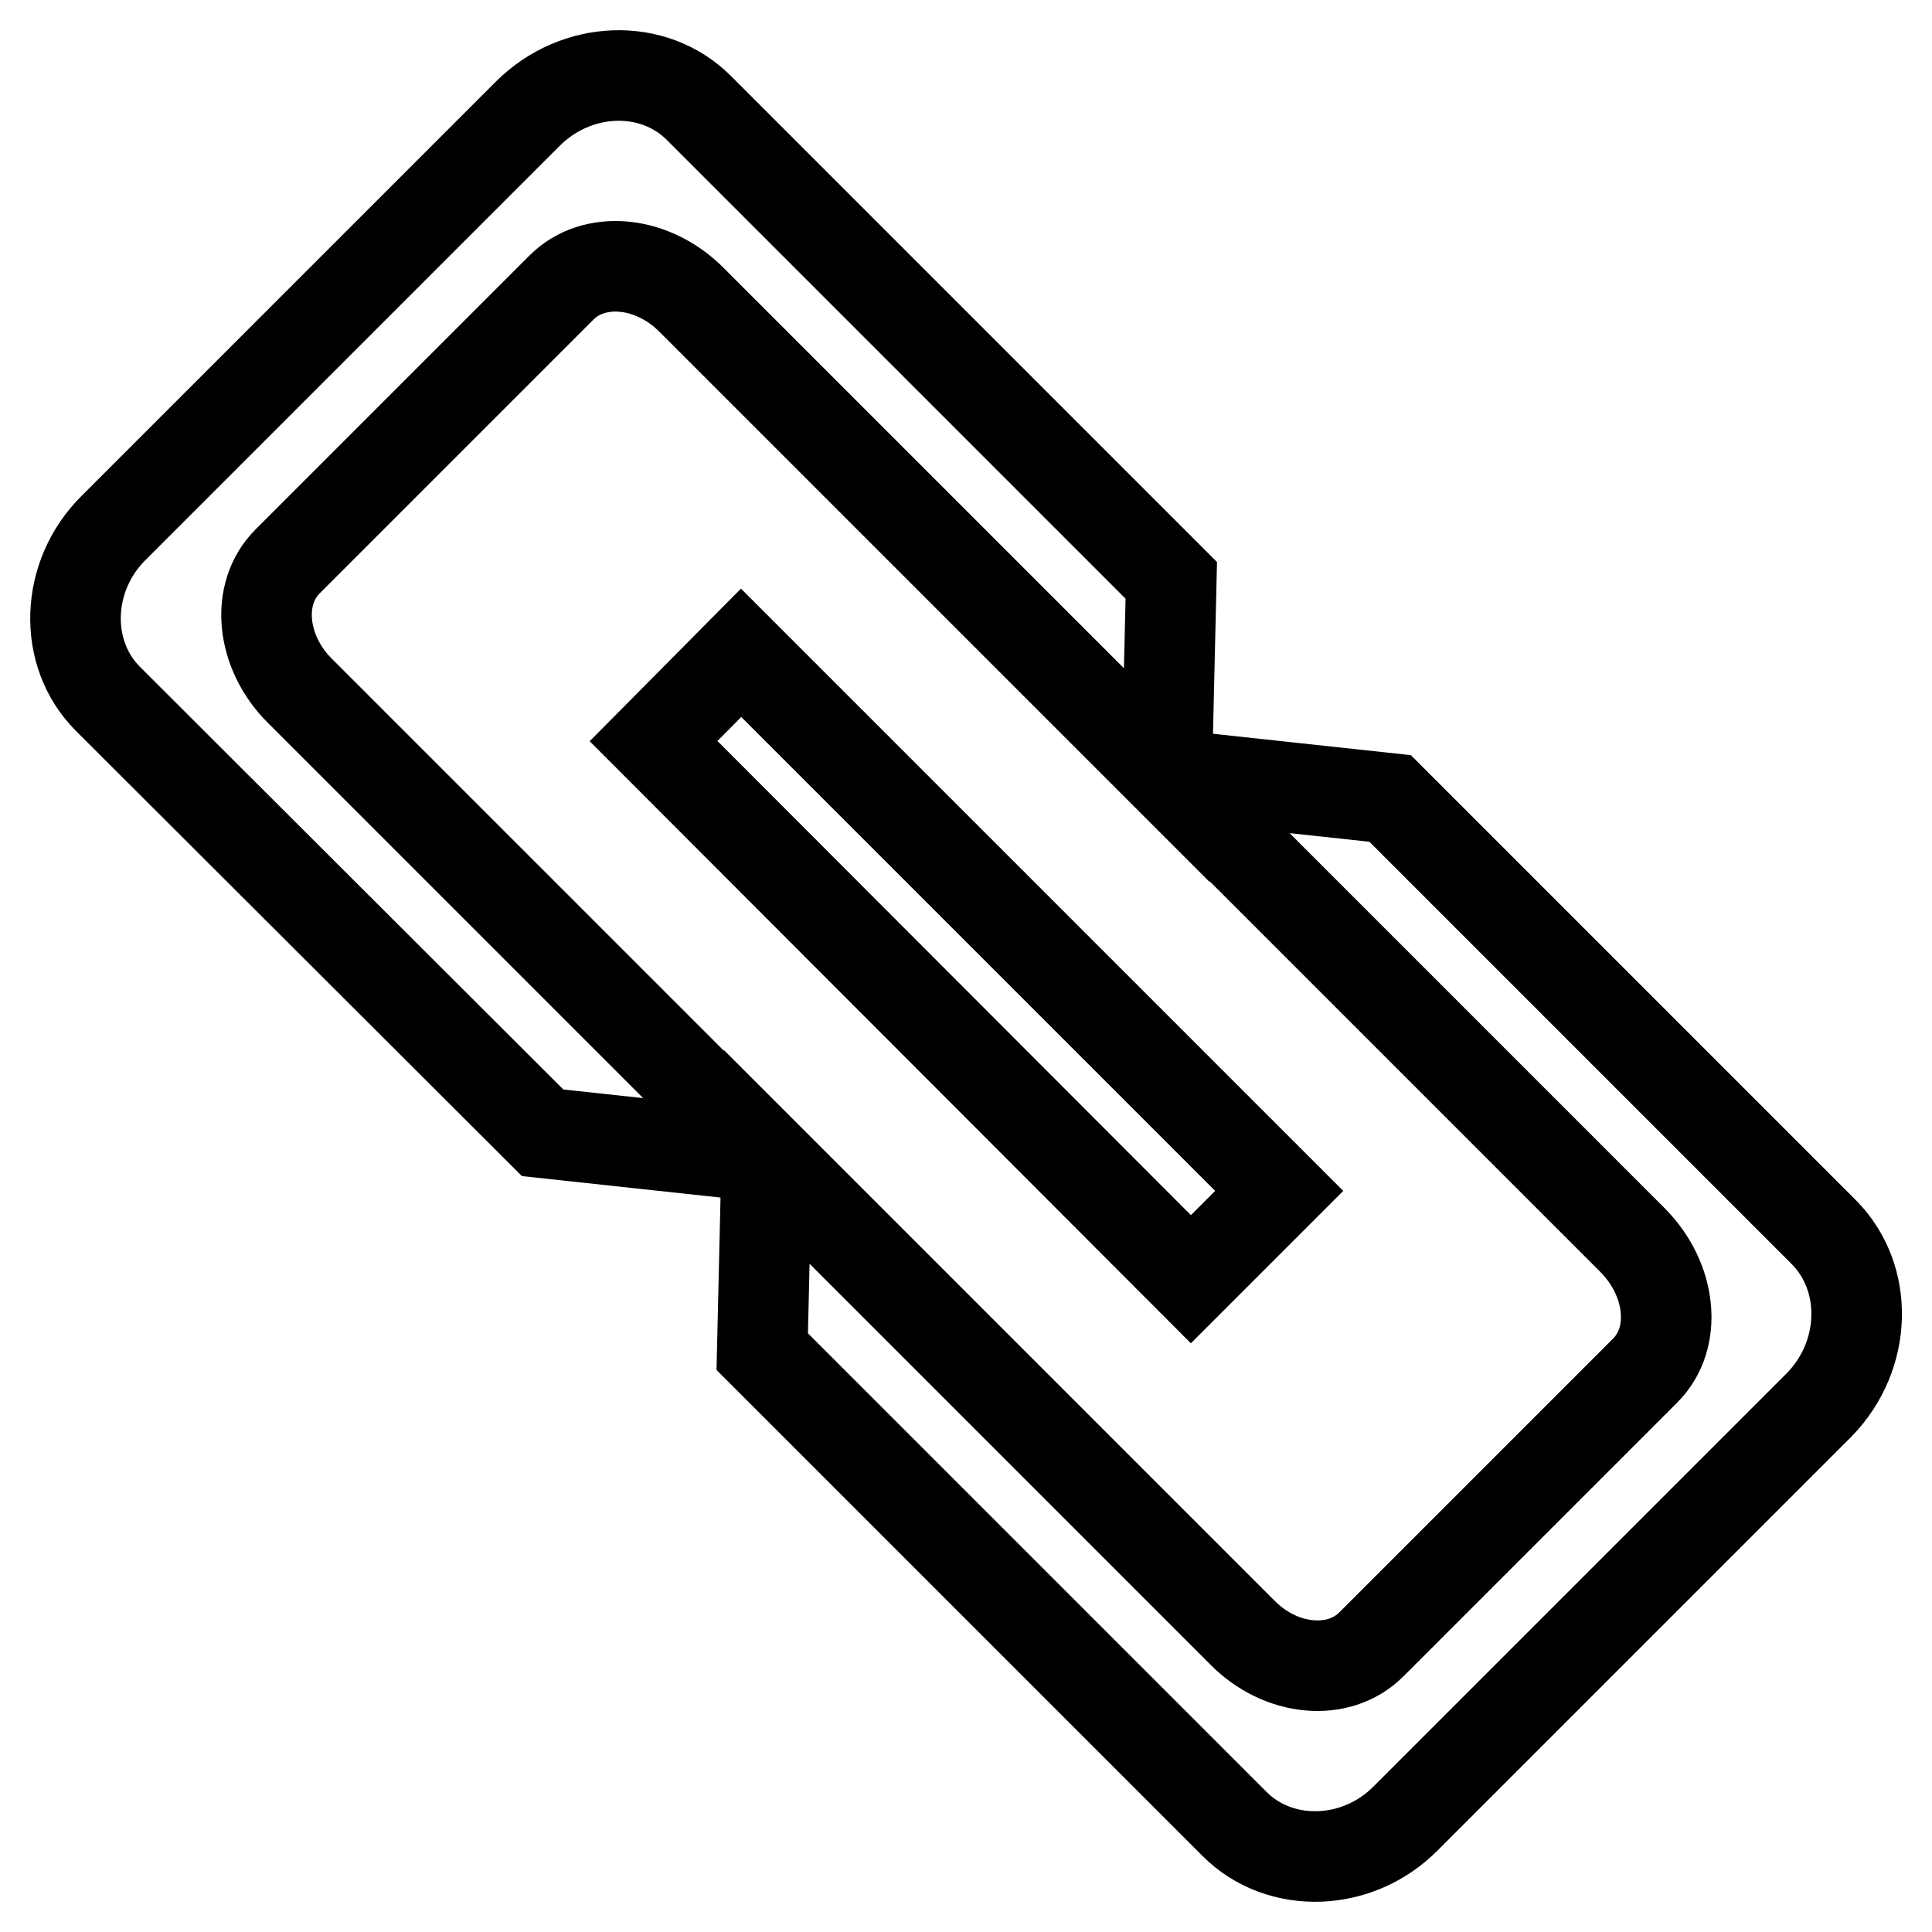
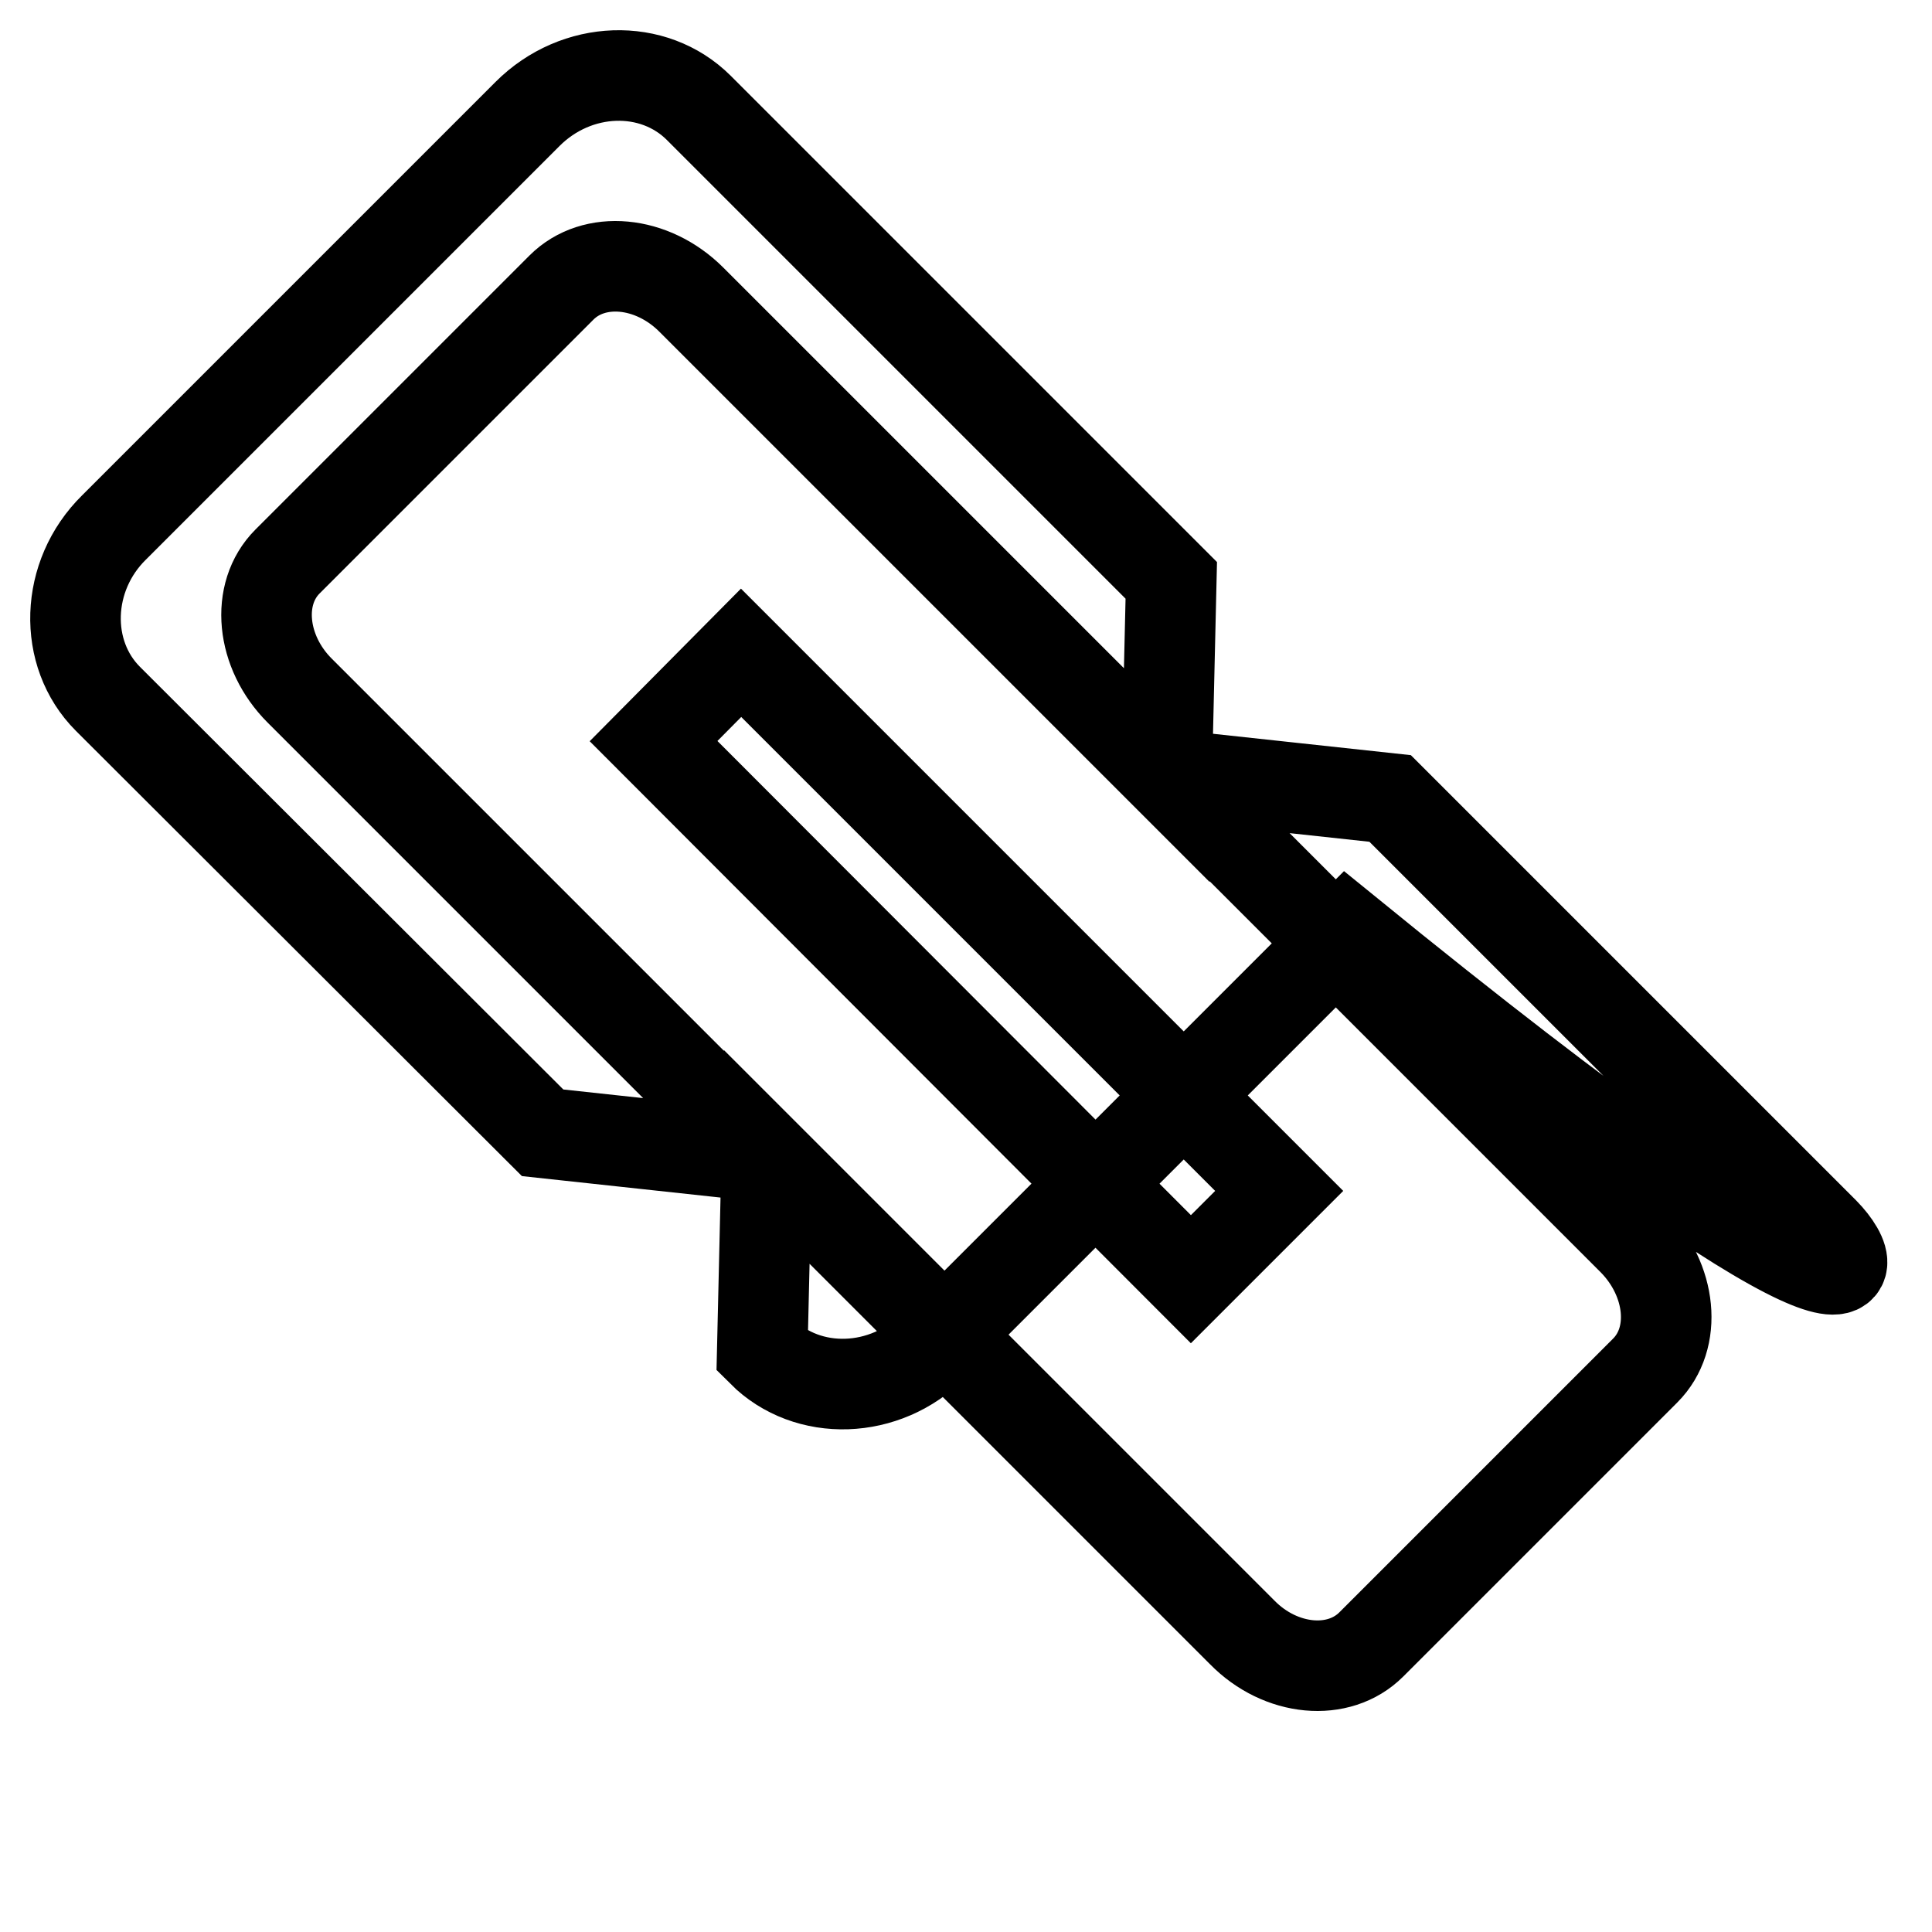
<svg xmlns="http://www.w3.org/2000/svg" version="1.1" x="0px" y="0px" viewBox="0 0 256 256" enable-background="new 0 0 256 256" xml:space="preserve">
  <g>
    <g>
      <g>
        <g>
-           <path stroke-width="12" fill-opacity="0" stroke="#000000" d="M101.5,153.3l-29.6-3.2L14.3,92.6c-6-6-5.7-16.3,0.8-22.7l54.8-54.8c6.5-6.5,16.7-6.8,22.7-0.8l62.6,62.6l-0.6,25.8l-63-63c-5.2-5.2-12.9-5.9-17.2-1.6L38.1,74.4c-4.3,4.3-3.5,12,1.6,17.1L101.5,153.3z M241.7,163.3l-57.5-57.5l-29.6-3.2l61.8,61.8c5.1,5.2,5.9,12.9,1.6,17.2l-36.3,36.3c-4.3,4.3-12,3.6-17.1-1.6l-63-63l-0.6,25.8l62.6,62.6c6,6,16.3,5.7,22.7-0.8l54.8-54.8C247.4,179.6,247.7,169.4,241.7,163.3z M157.8,169.5l11.7-11.7L98.2,86.5L86.6,98.2L157.8,169.5z" />
+           <path stroke-width="12" fill-opacity="0" stroke="#000000" d="M101.5,153.3l-29.6-3.2L14.3,92.6c-6-6-5.7-16.3,0.8-22.7l54.8-54.8c6.5-6.5,16.7-6.8,22.7-0.8l62.6,62.6l-0.6,25.8l-63-63c-5.2-5.2-12.9-5.9-17.2-1.6L38.1,74.4c-4.3,4.3-3.5,12,1.6,17.1L101.5,153.3z M241.7,163.3l-57.5-57.5l-29.6-3.2l61.8,61.8c5.1,5.2,5.9,12.9,1.6,17.2l-36.3,36.3c-4.3,4.3-12,3.6-17.1-1.6l-63-63l-0.6,25.8c6,6,16.3,5.7,22.7-0.8l54.8-54.8C247.4,179.6,247.7,169.4,241.7,163.3z M157.8,169.5l11.7-11.7L98.2,86.5L86.6,98.2L157.8,169.5z" />
        </g>
      </g>
      <g />
      <g />
      <g />
      <g />
      <g />
      <g />
      <g />
      <g />
      <g />
      <g />
      <g />
      <g />
      <g />
      <g />
      <g />
    </g>
  </g>
</svg>